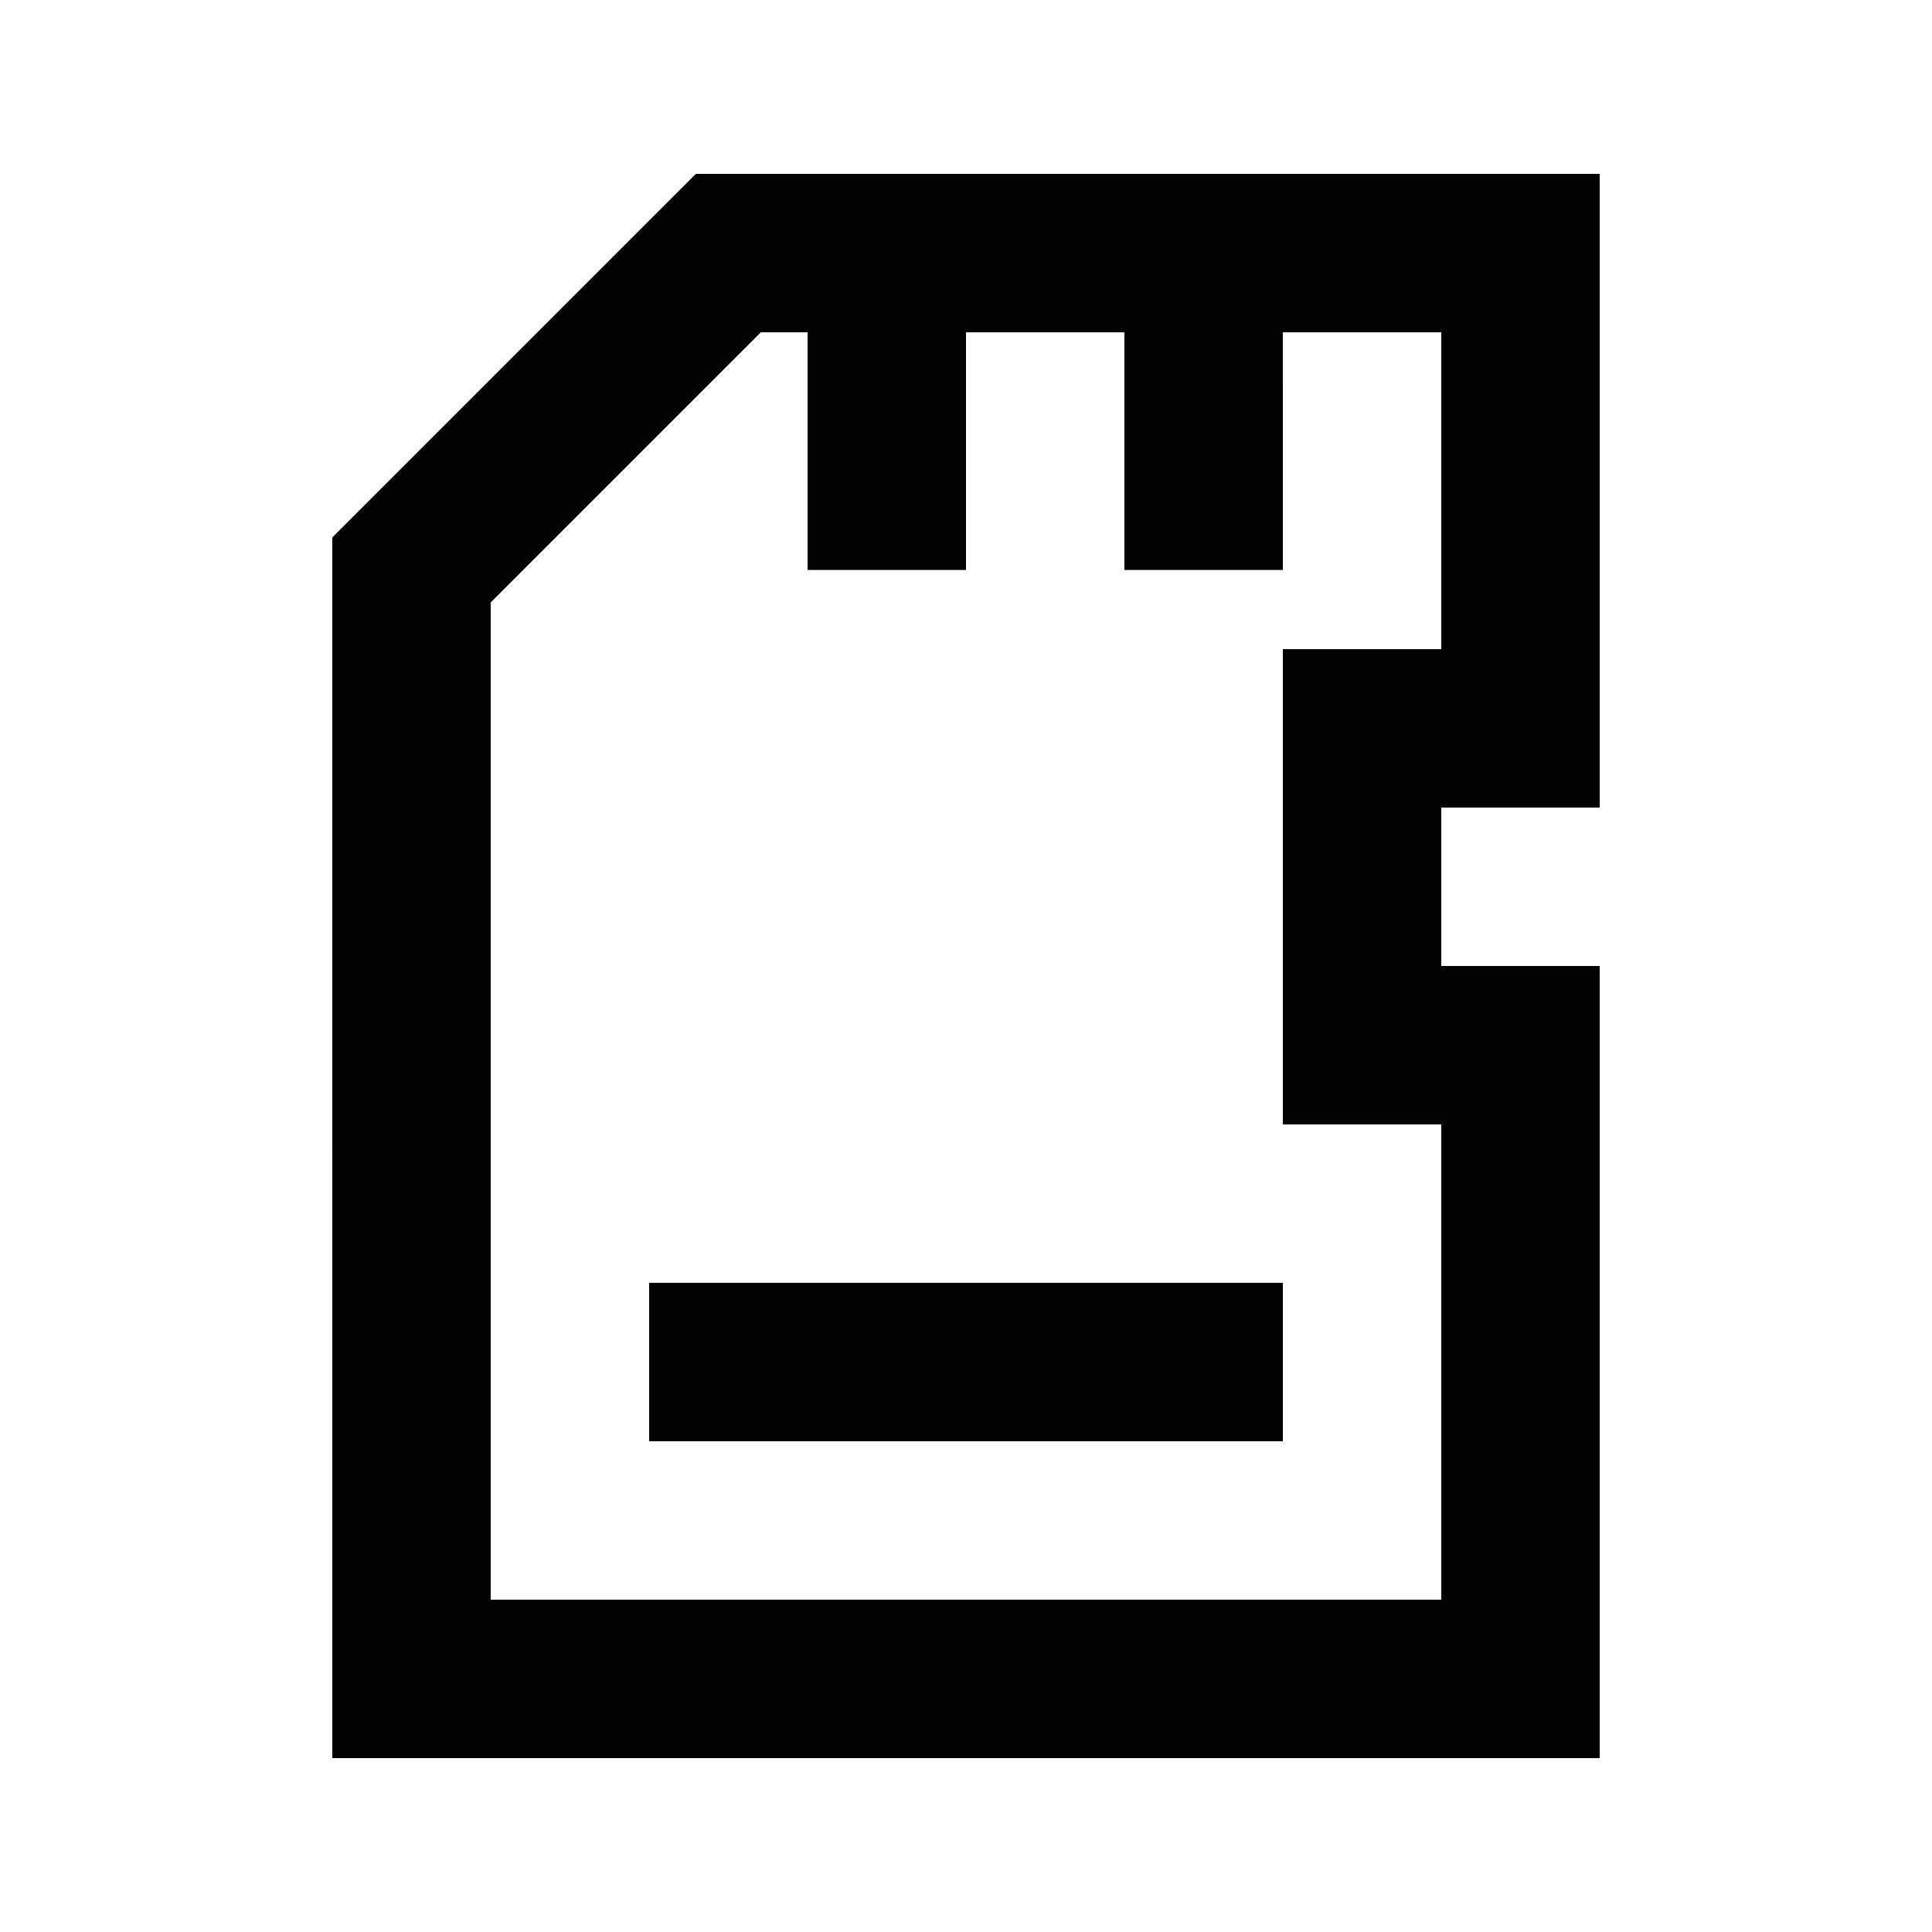
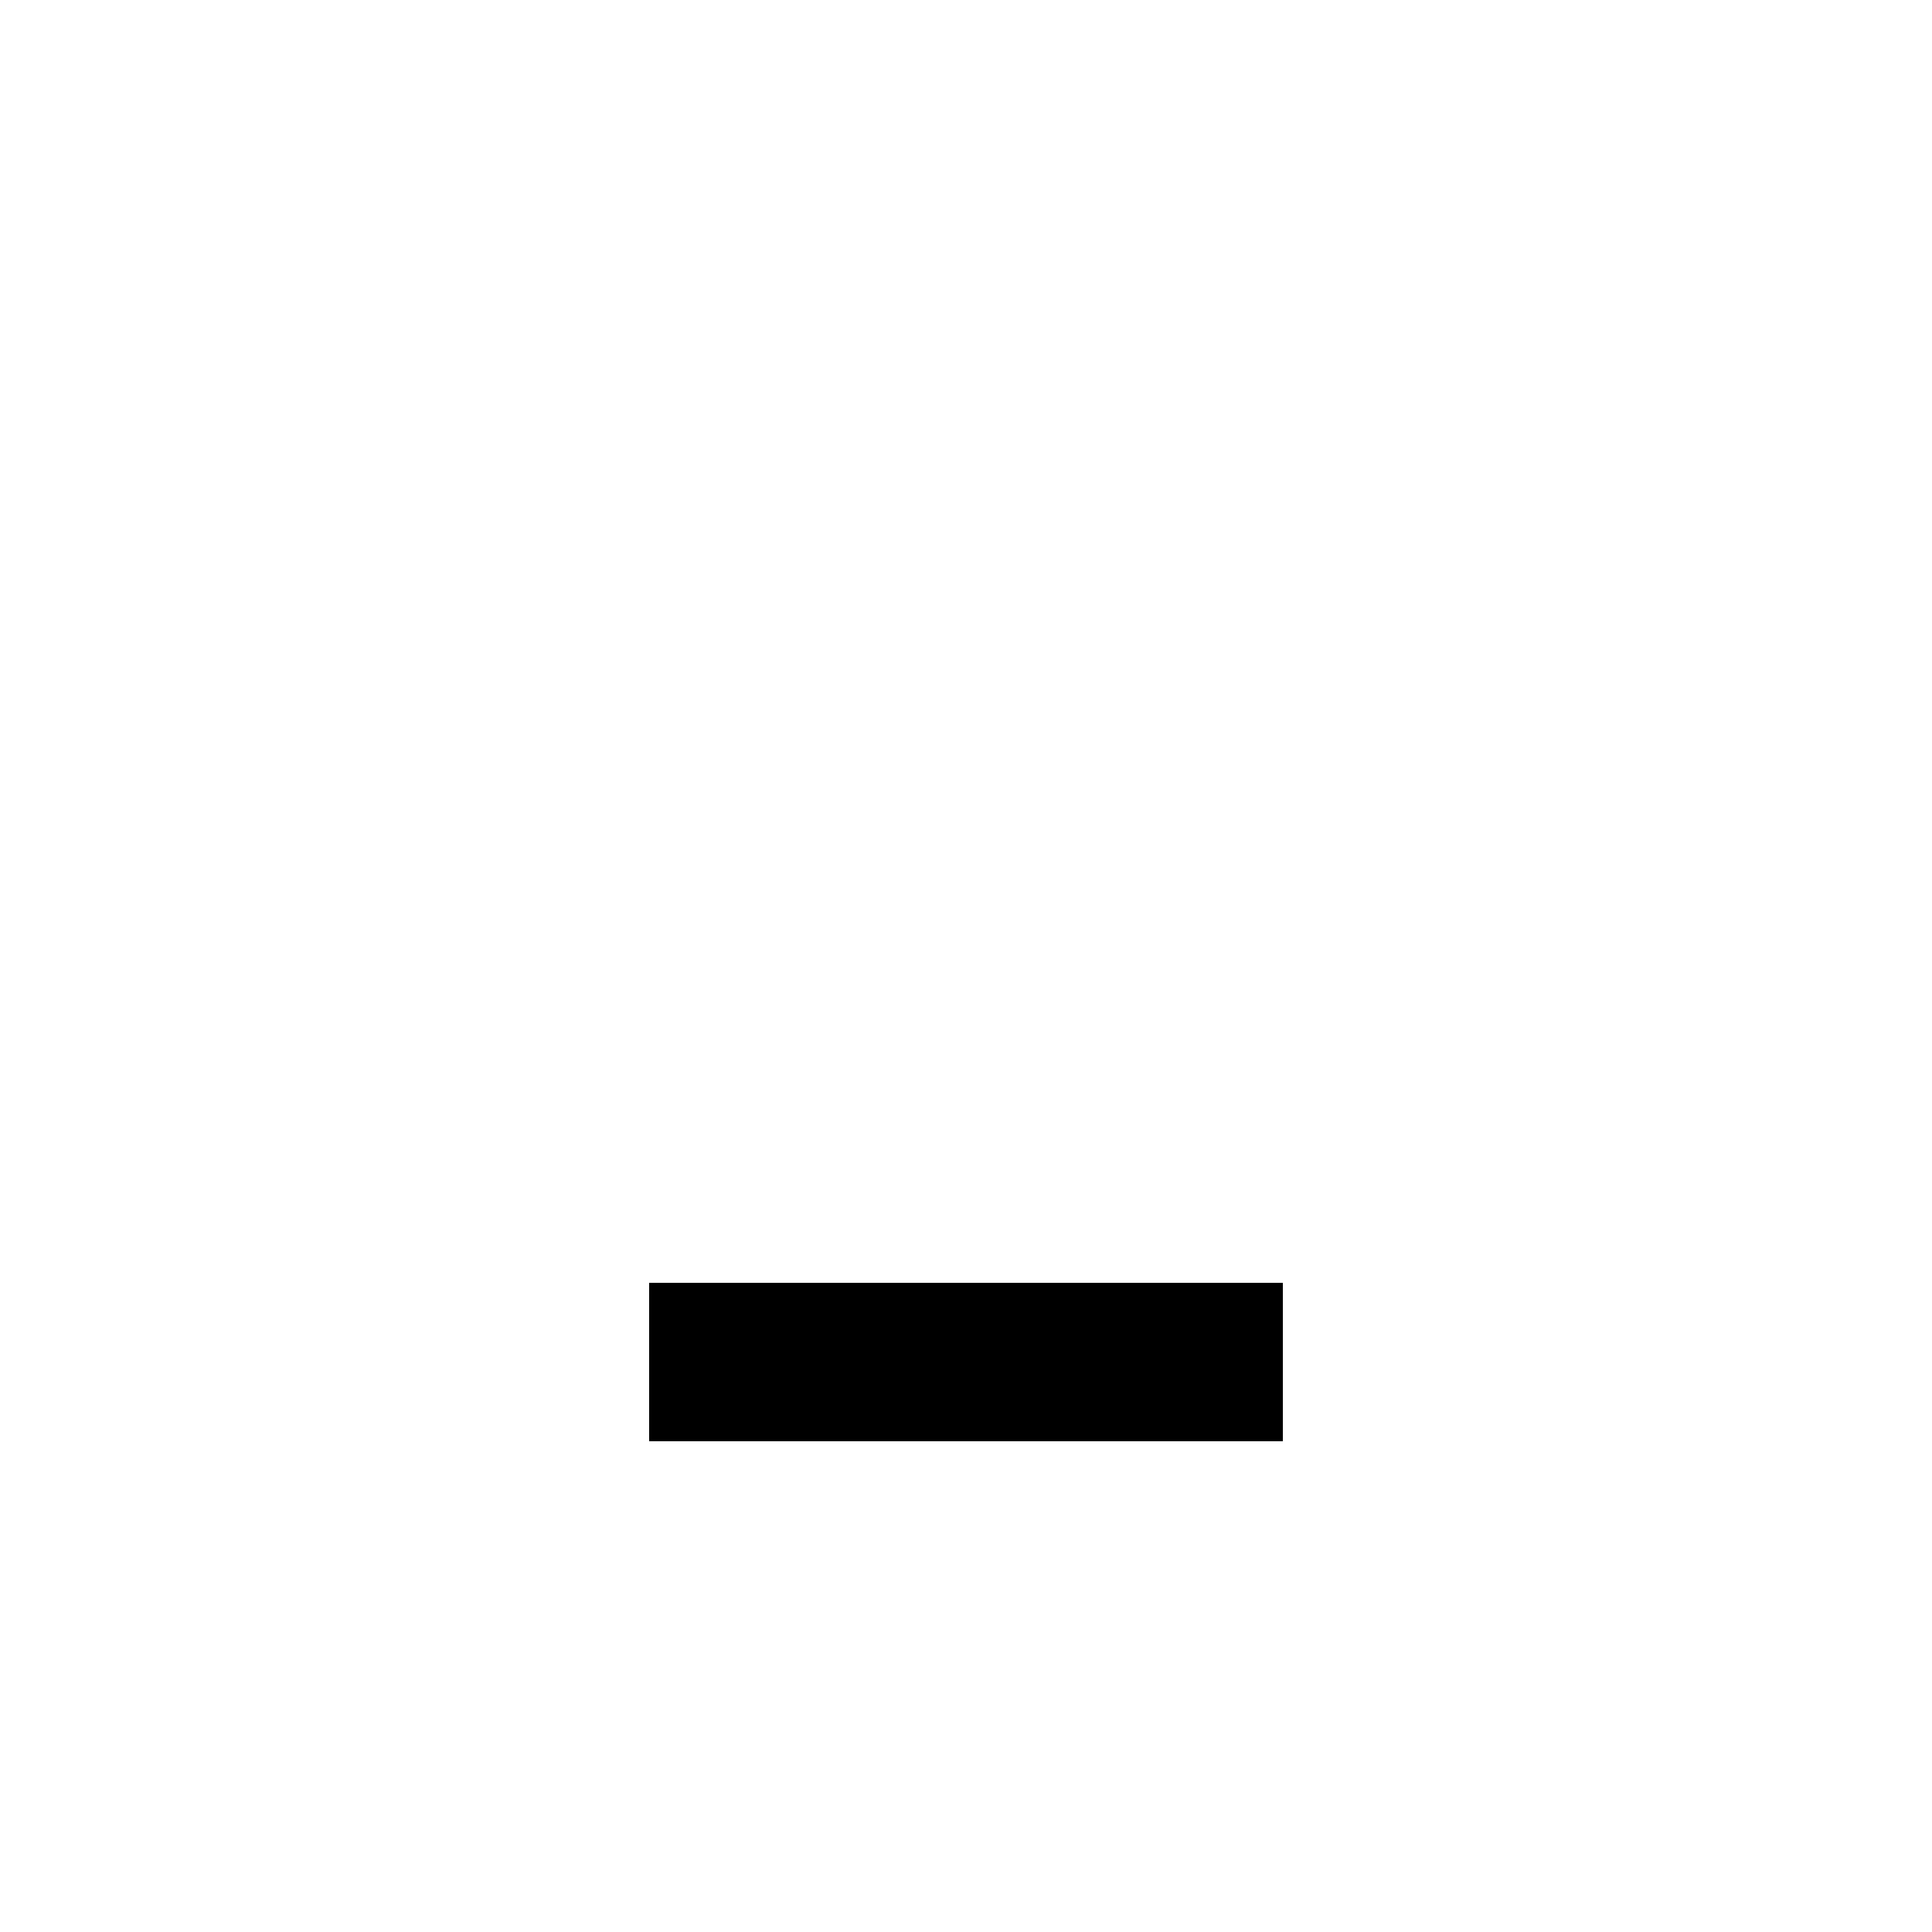
<svg xmlns="http://www.w3.org/2000/svg" fill="#000000" width="800px" height="800px" version="1.1" viewBox="144 144 512 512">
  <g>
-     <path d="m232.06 609.92h335.87v-209.92h-41.984v-41.984h41.984v-167.94h-239.52l-96.352 96.352zm41.984-306.27 71.582-71.582h12.387v62.977h41.984v-62.977h41.984v62.977h41.984l-0.004-62.977h41.984v83.969h-41.984v125.95h41.984v125.95l-251.9-0.004z" />
    <path d="m316.03 483.96h167.94v41.984h-167.94z" />
  </g>
</svg>